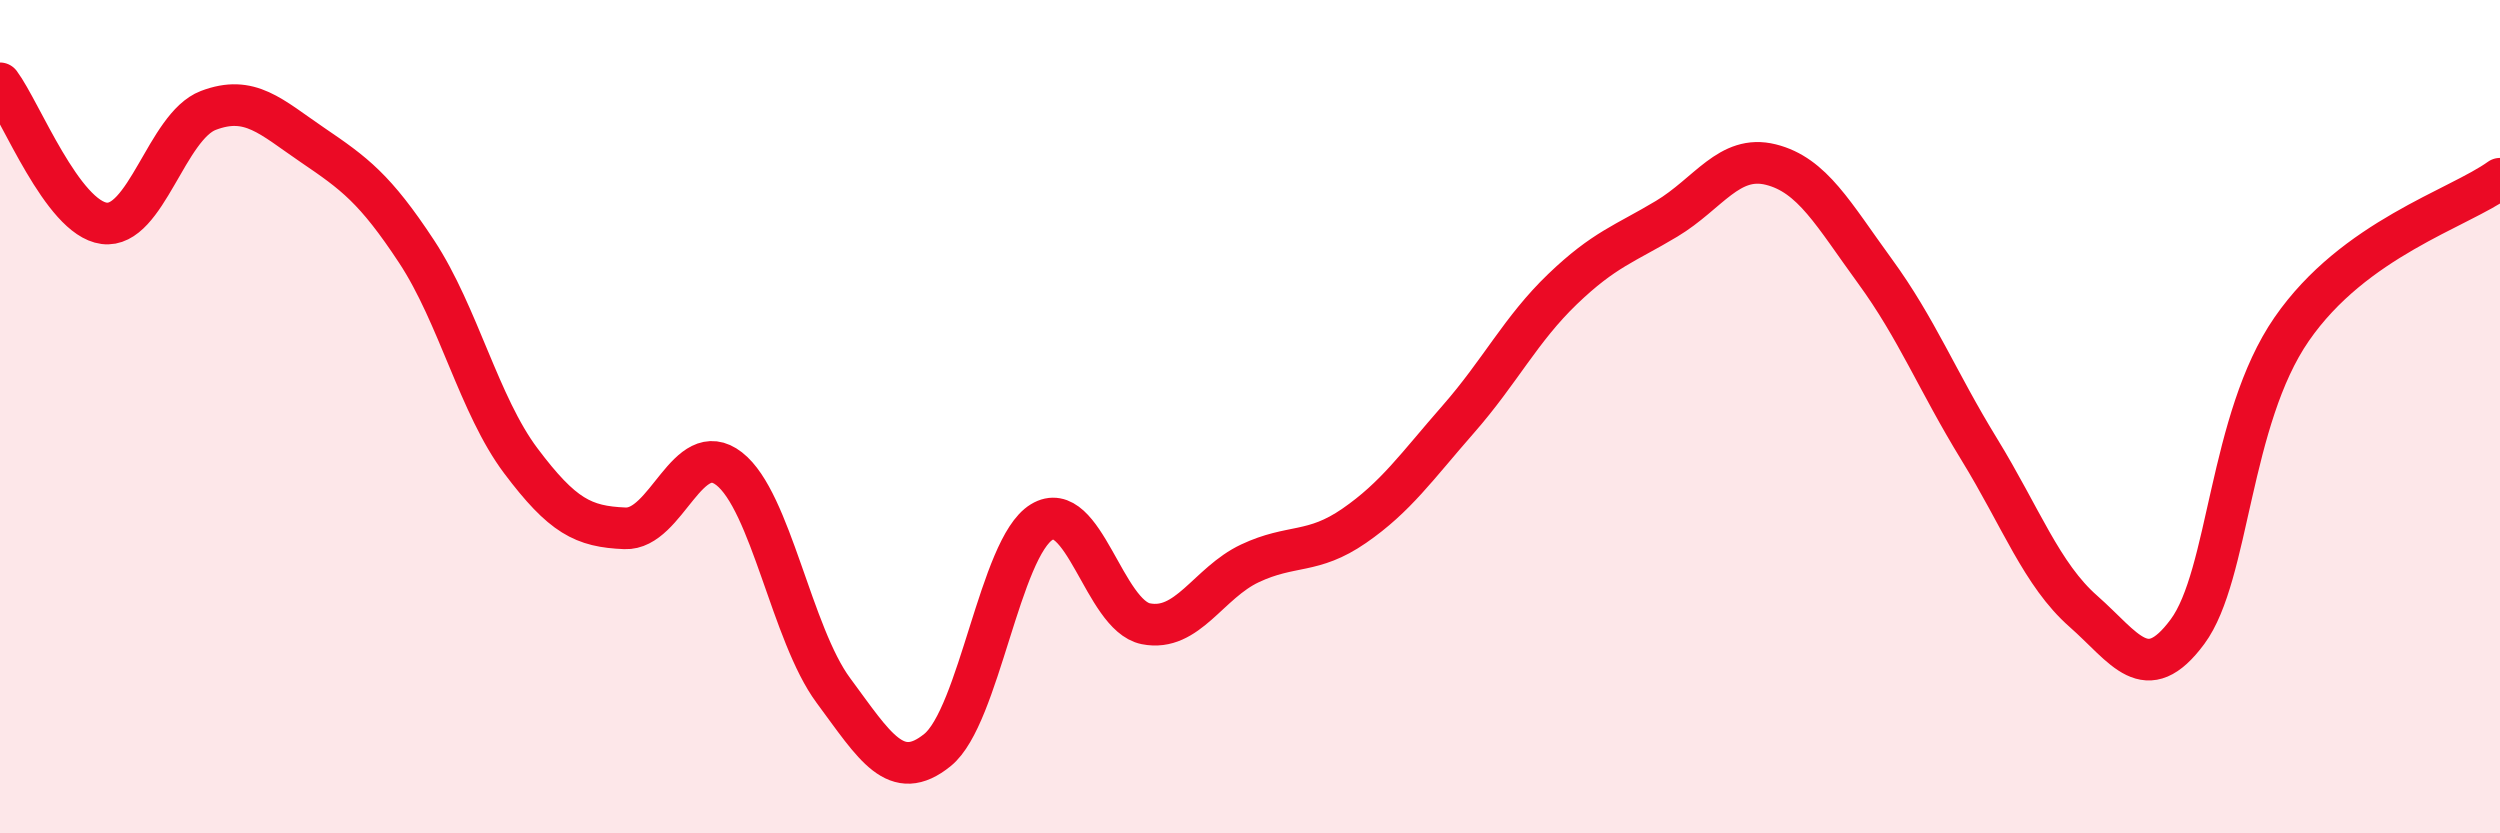
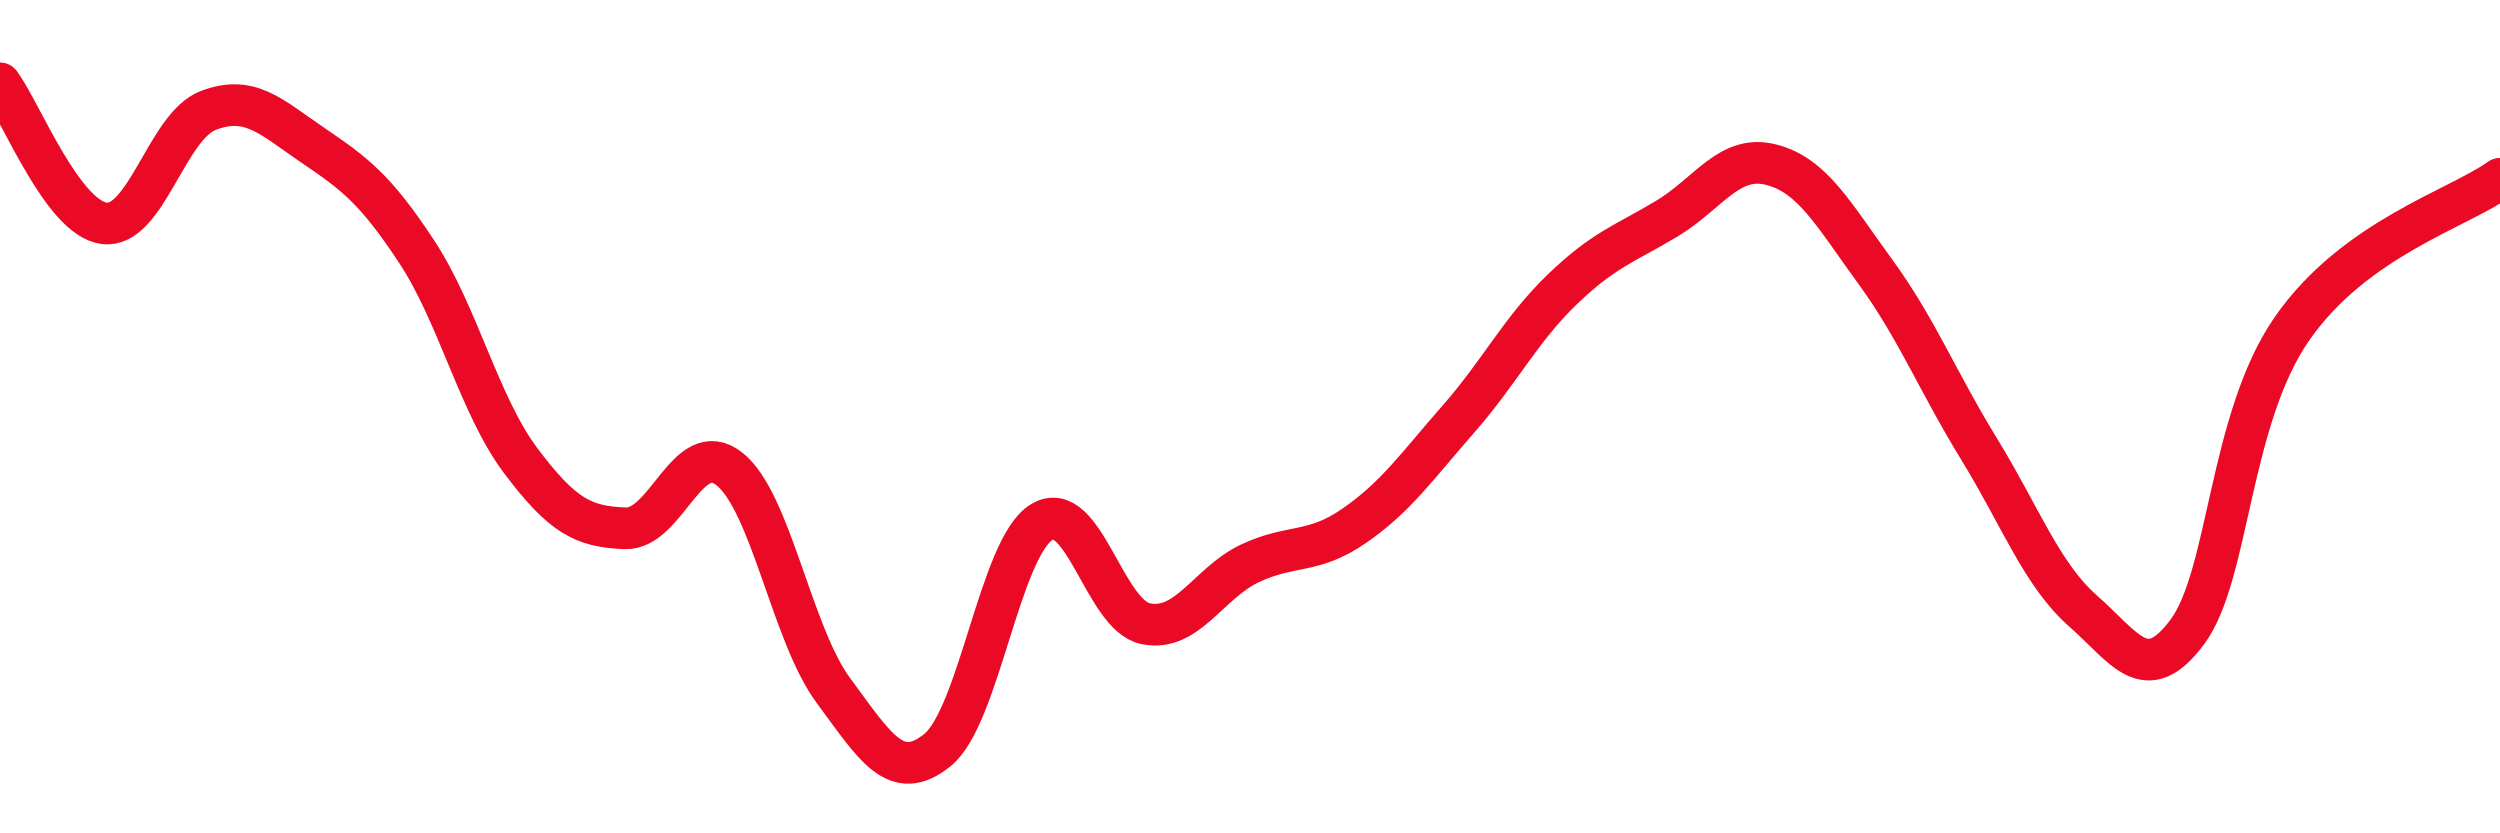
<svg xmlns="http://www.w3.org/2000/svg" width="60" height="20" viewBox="0 0 60 20">
-   <path d="M 0,2 C 0.5,2.67 1.5,5.23 2.5,5.36 C 3.5,5.49 4,3.03 5,2.65 C 6,2.27 6.5,2.8 7.5,3.48 C 8.5,4.16 9,4.52 10,6.04 C 11,7.56 11.5,9.73 12.5,11.06 C 13.5,12.39 14,12.64 15,12.68 C 16,12.72 16.5,10.47 17.5,11.25 C 18.5,12.03 19,15.22 20,16.57 C 21,17.92 21.5,18.81 22.5,18 C 23.5,17.19 24,13.14 25,12.53 C 26,11.92 26.5,14.77 27.5,14.97 C 28.5,15.17 29,13.99 30,13.52 C 31,13.05 31.5,13.31 32.5,12.62 C 33.5,11.93 34,11.2 35,10.06 C 36,8.92 36.5,7.9 37.5,6.94 C 38.5,5.98 39,5.85 40,5.25 C 41,4.65 41.5,3.7 42.5,3.95 C 43.5,4.2 44,5.14 45,6.51 C 46,7.88 46.5,9.15 47.5,10.78 C 48.5,12.41 49,13.79 50,14.67 C 51,15.55 51.5,16.51 52.5,15.16 C 53.5,13.81 53.5,10.07 55,7.9 C 56.5,5.73 59,5.01 60,4.29L60 20L0 20Z" fill="#EB0A25" opacity="0.1" stroke-linecap="round" stroke-linejoin="round" />
  <path d="M 0,2 C 0.5,2.67 1.5,5.23 2.5,5.36 C 3.5,5.49 4,3.03 5,2.65 C 6,2.27 6.5,2.8 7.5,3.48 C 8.5,4.16 9,4.52 10,6.04 C 11,7.56 11.5,9.73 12.5,11.06 C 13.5,12.39 14,12.64 15,12.68 C 16,12.72 16.5,10.47 17.5,11.25 C 18.5,12.03 19,15.22 20,16.57 C 21,17.92 21.5,18.81 22.5,18 C 23.5,17.19 24,13.14 25,12.53 C 26,11.92 26.5,14.77 27.5,14.97 C 28.5,15.17 29,13.99 30,13.52 C 31,13.05 31.5,13.31 32.5,12.62 C 33.5,11.93 34,11.2 35,10.06 C 36,8.92 36.5,7.9 37.5,6.94 C 38.5,5.98 39,5.85 40,5.25 C 41,4.65 41.5,3.7 42.5,3.95 C 43.5,4.2 44,5.14 45,6.51 C 46,7.88 46.5,9.15 47.5,10.78 C 48.5,12.41 49,13.79 50,14.67 C 51,15.55 51.5,16.51 52.5,15.16 C 53.5,13.81 53.5,10.07 55,7.9 C 56.5,5.73 59,5.01 60,4.29" stroke="#EB0A25" stroke-width="1" fill="none" stroke-linecap="round" stroke-linejoin="round" />
</svg>